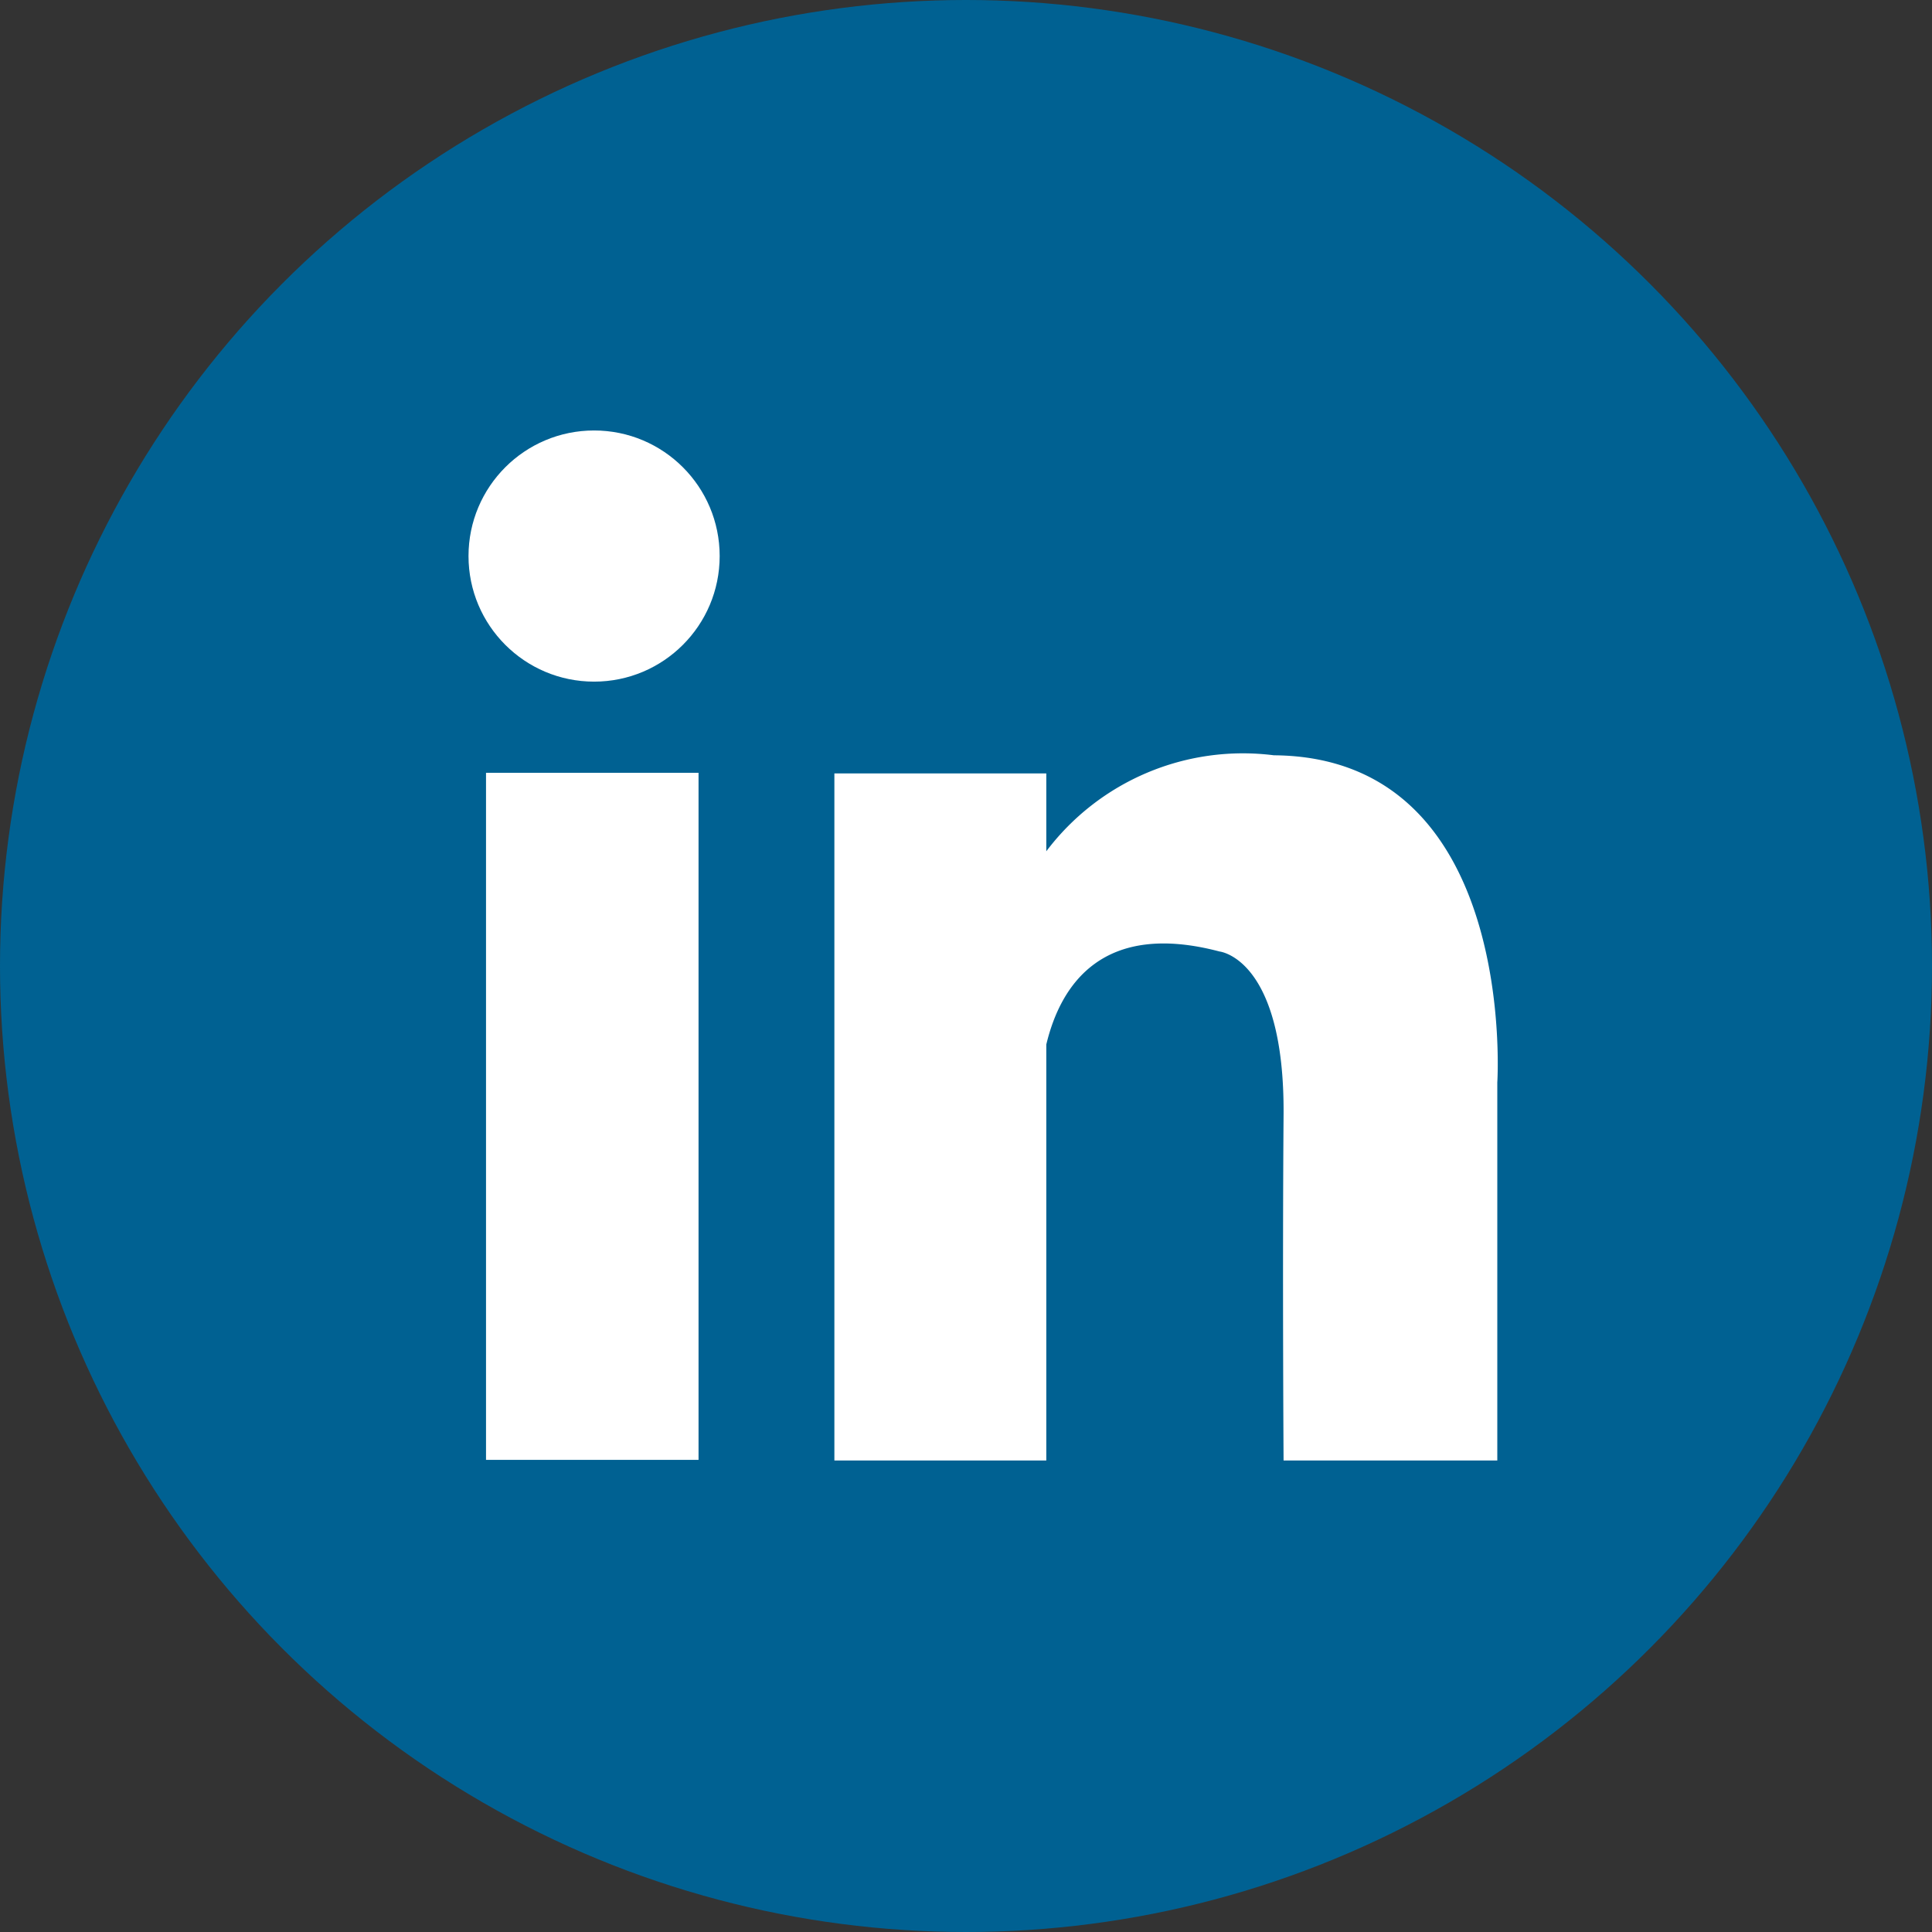
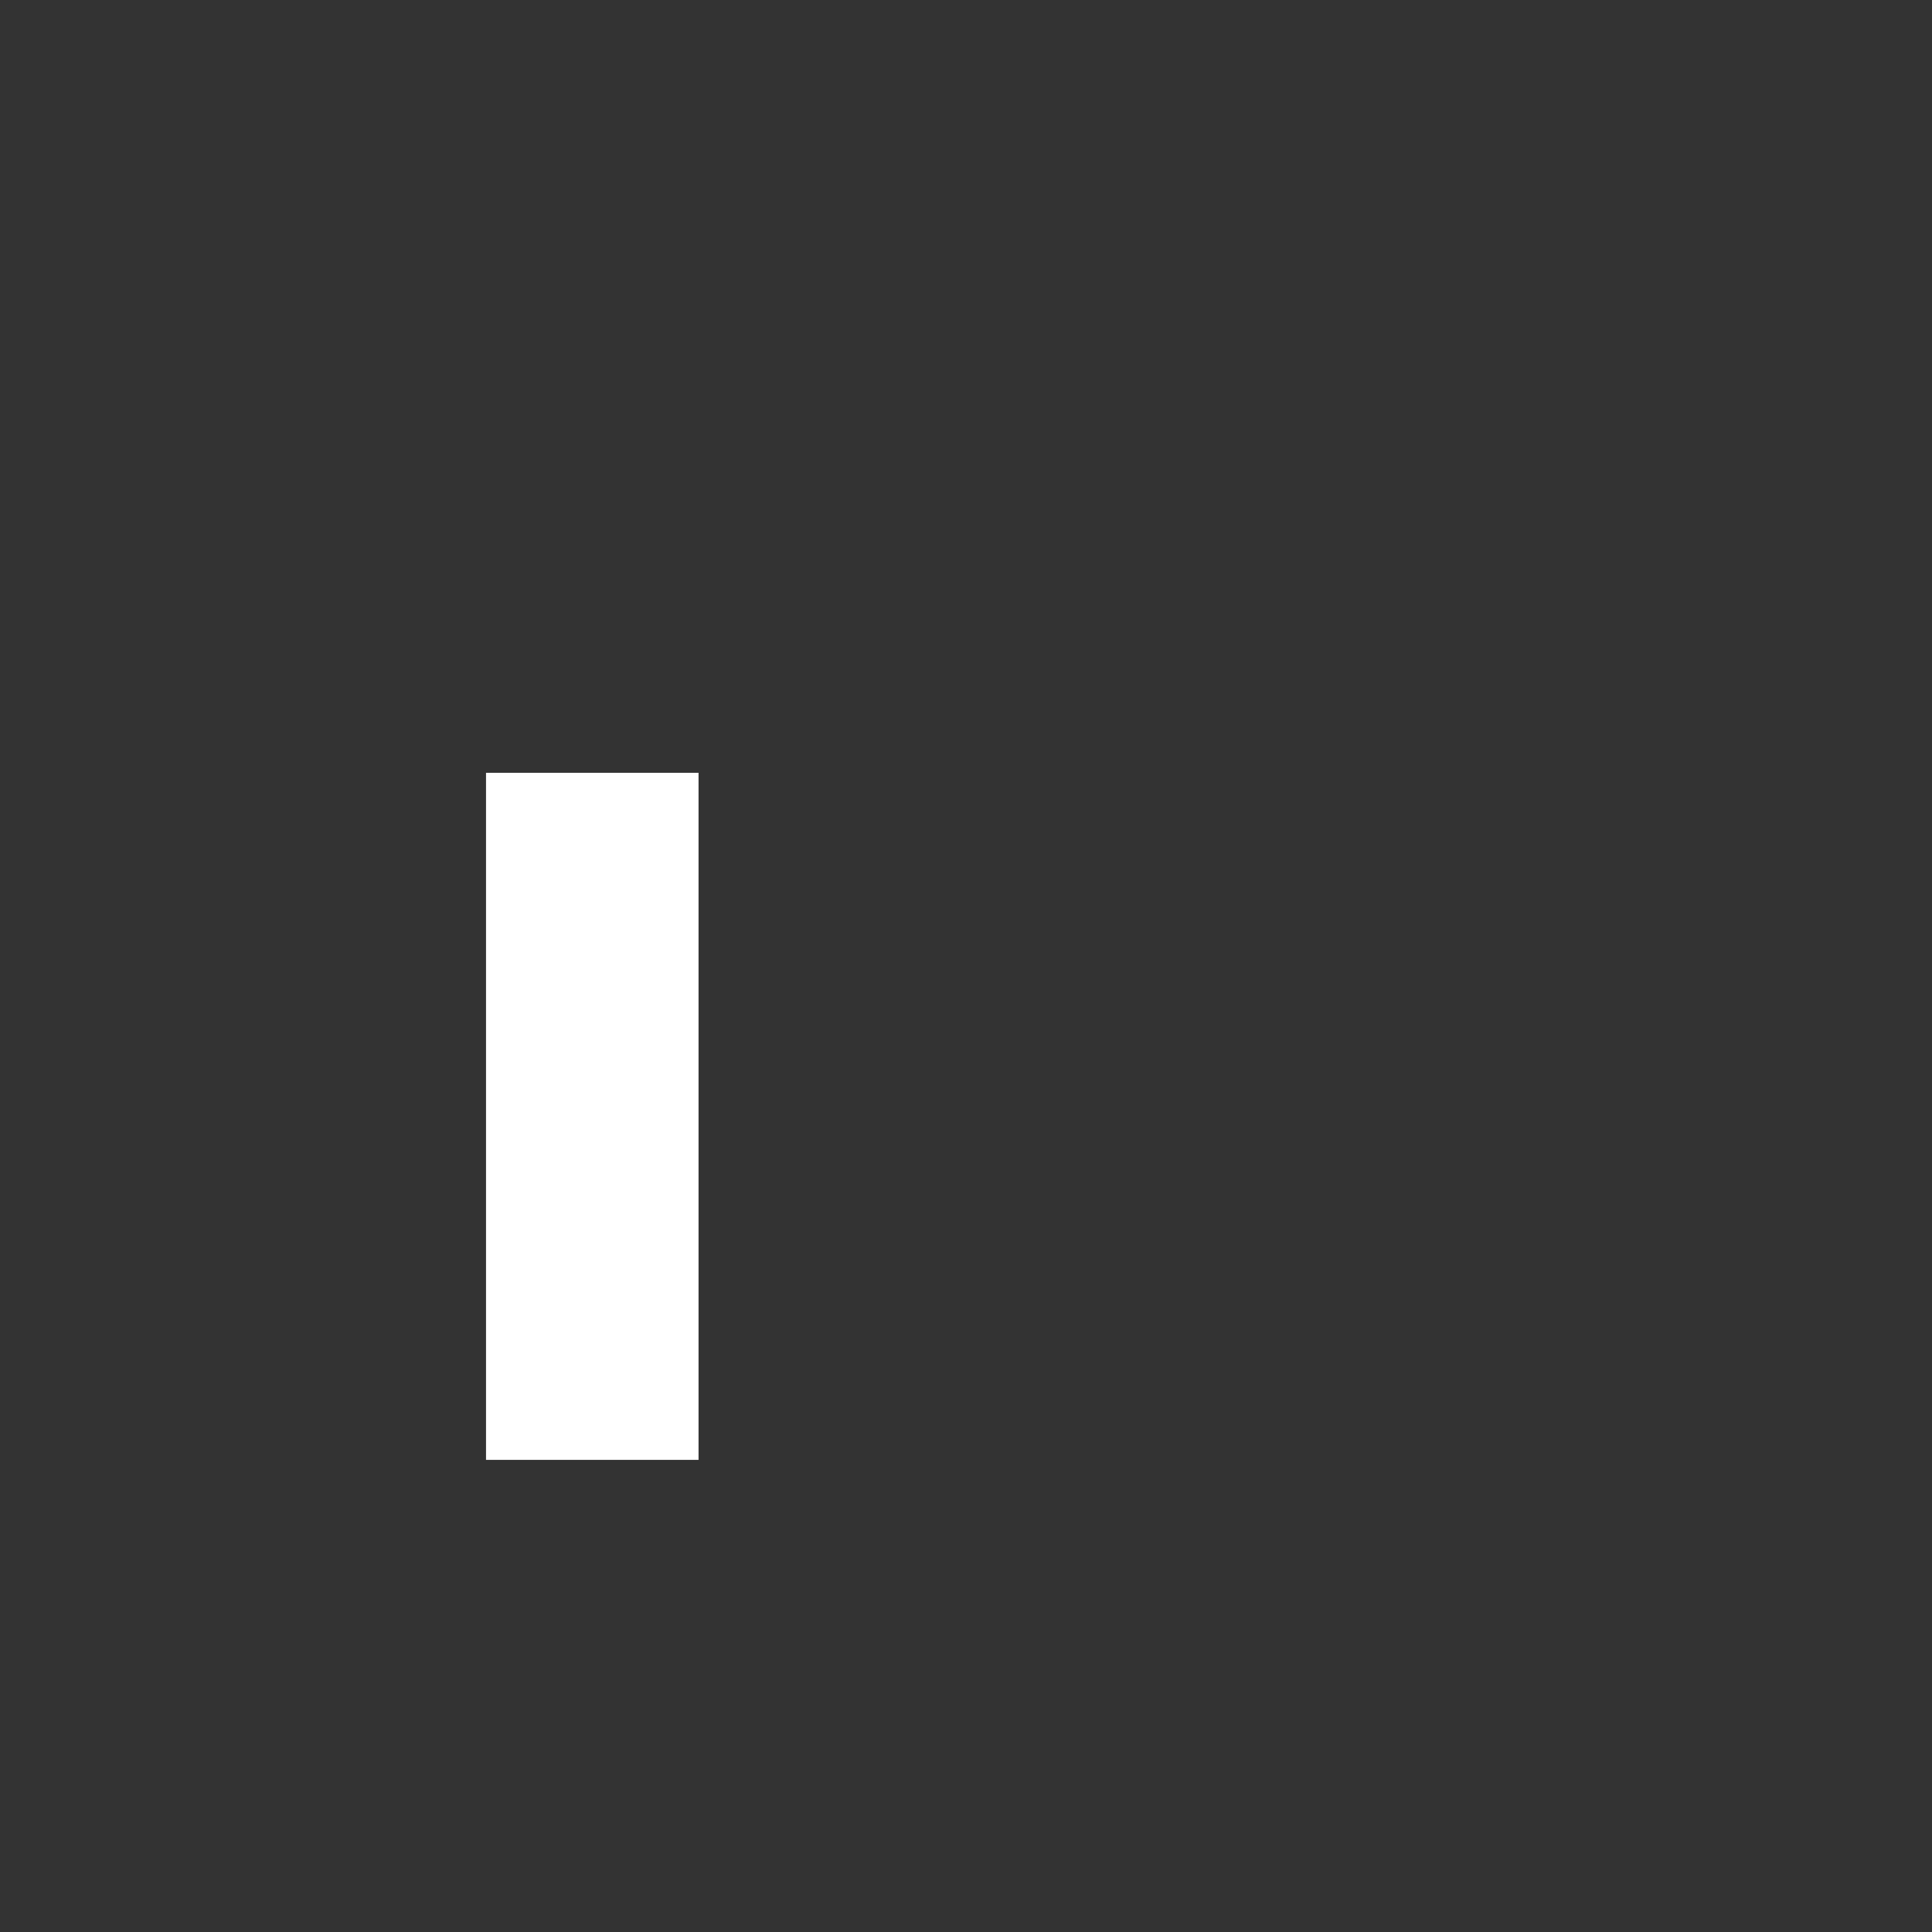
<svg xmlns="http://www.w3.org/2000/svg" viewBox="0 0 32 32">
  <rect x="0" y="0" width="32" height="32" fill="#333333" stroke="none" />
  <defs>
    <style>.cls-1{fill:#006192;}.cls-2{fill:#fff;}</style>
  </defs>
  <g id="Layer_2" data-name="Layer 2">
    <g id="OBJECTS">
      <g id="LinkedIn">
-         <circle class="cls-1" cx="16" cy="16" r="16" />
        <rect class="cls-2" x="8.05" y="12.8" width="3.52" height="11.38" />
-         <circle class="cls-2" cx="9.84" cy="9.21" r="2.08" />
-         <path class="cls-2" d="M21.1,12.51a4.08,4.08,0,0,0-3.77,1.59V12.81H13.82V24.19h3.51V17.3c.24-1,.94-2.05,2.87-1.54,0,0,1.08.11,1.06,2.71s0,5.72,0,5.72H24.8l0-6.26S25.15,12.54,21.1,12.51Z" />
      </g>
    </g>
  </g>
</svg>